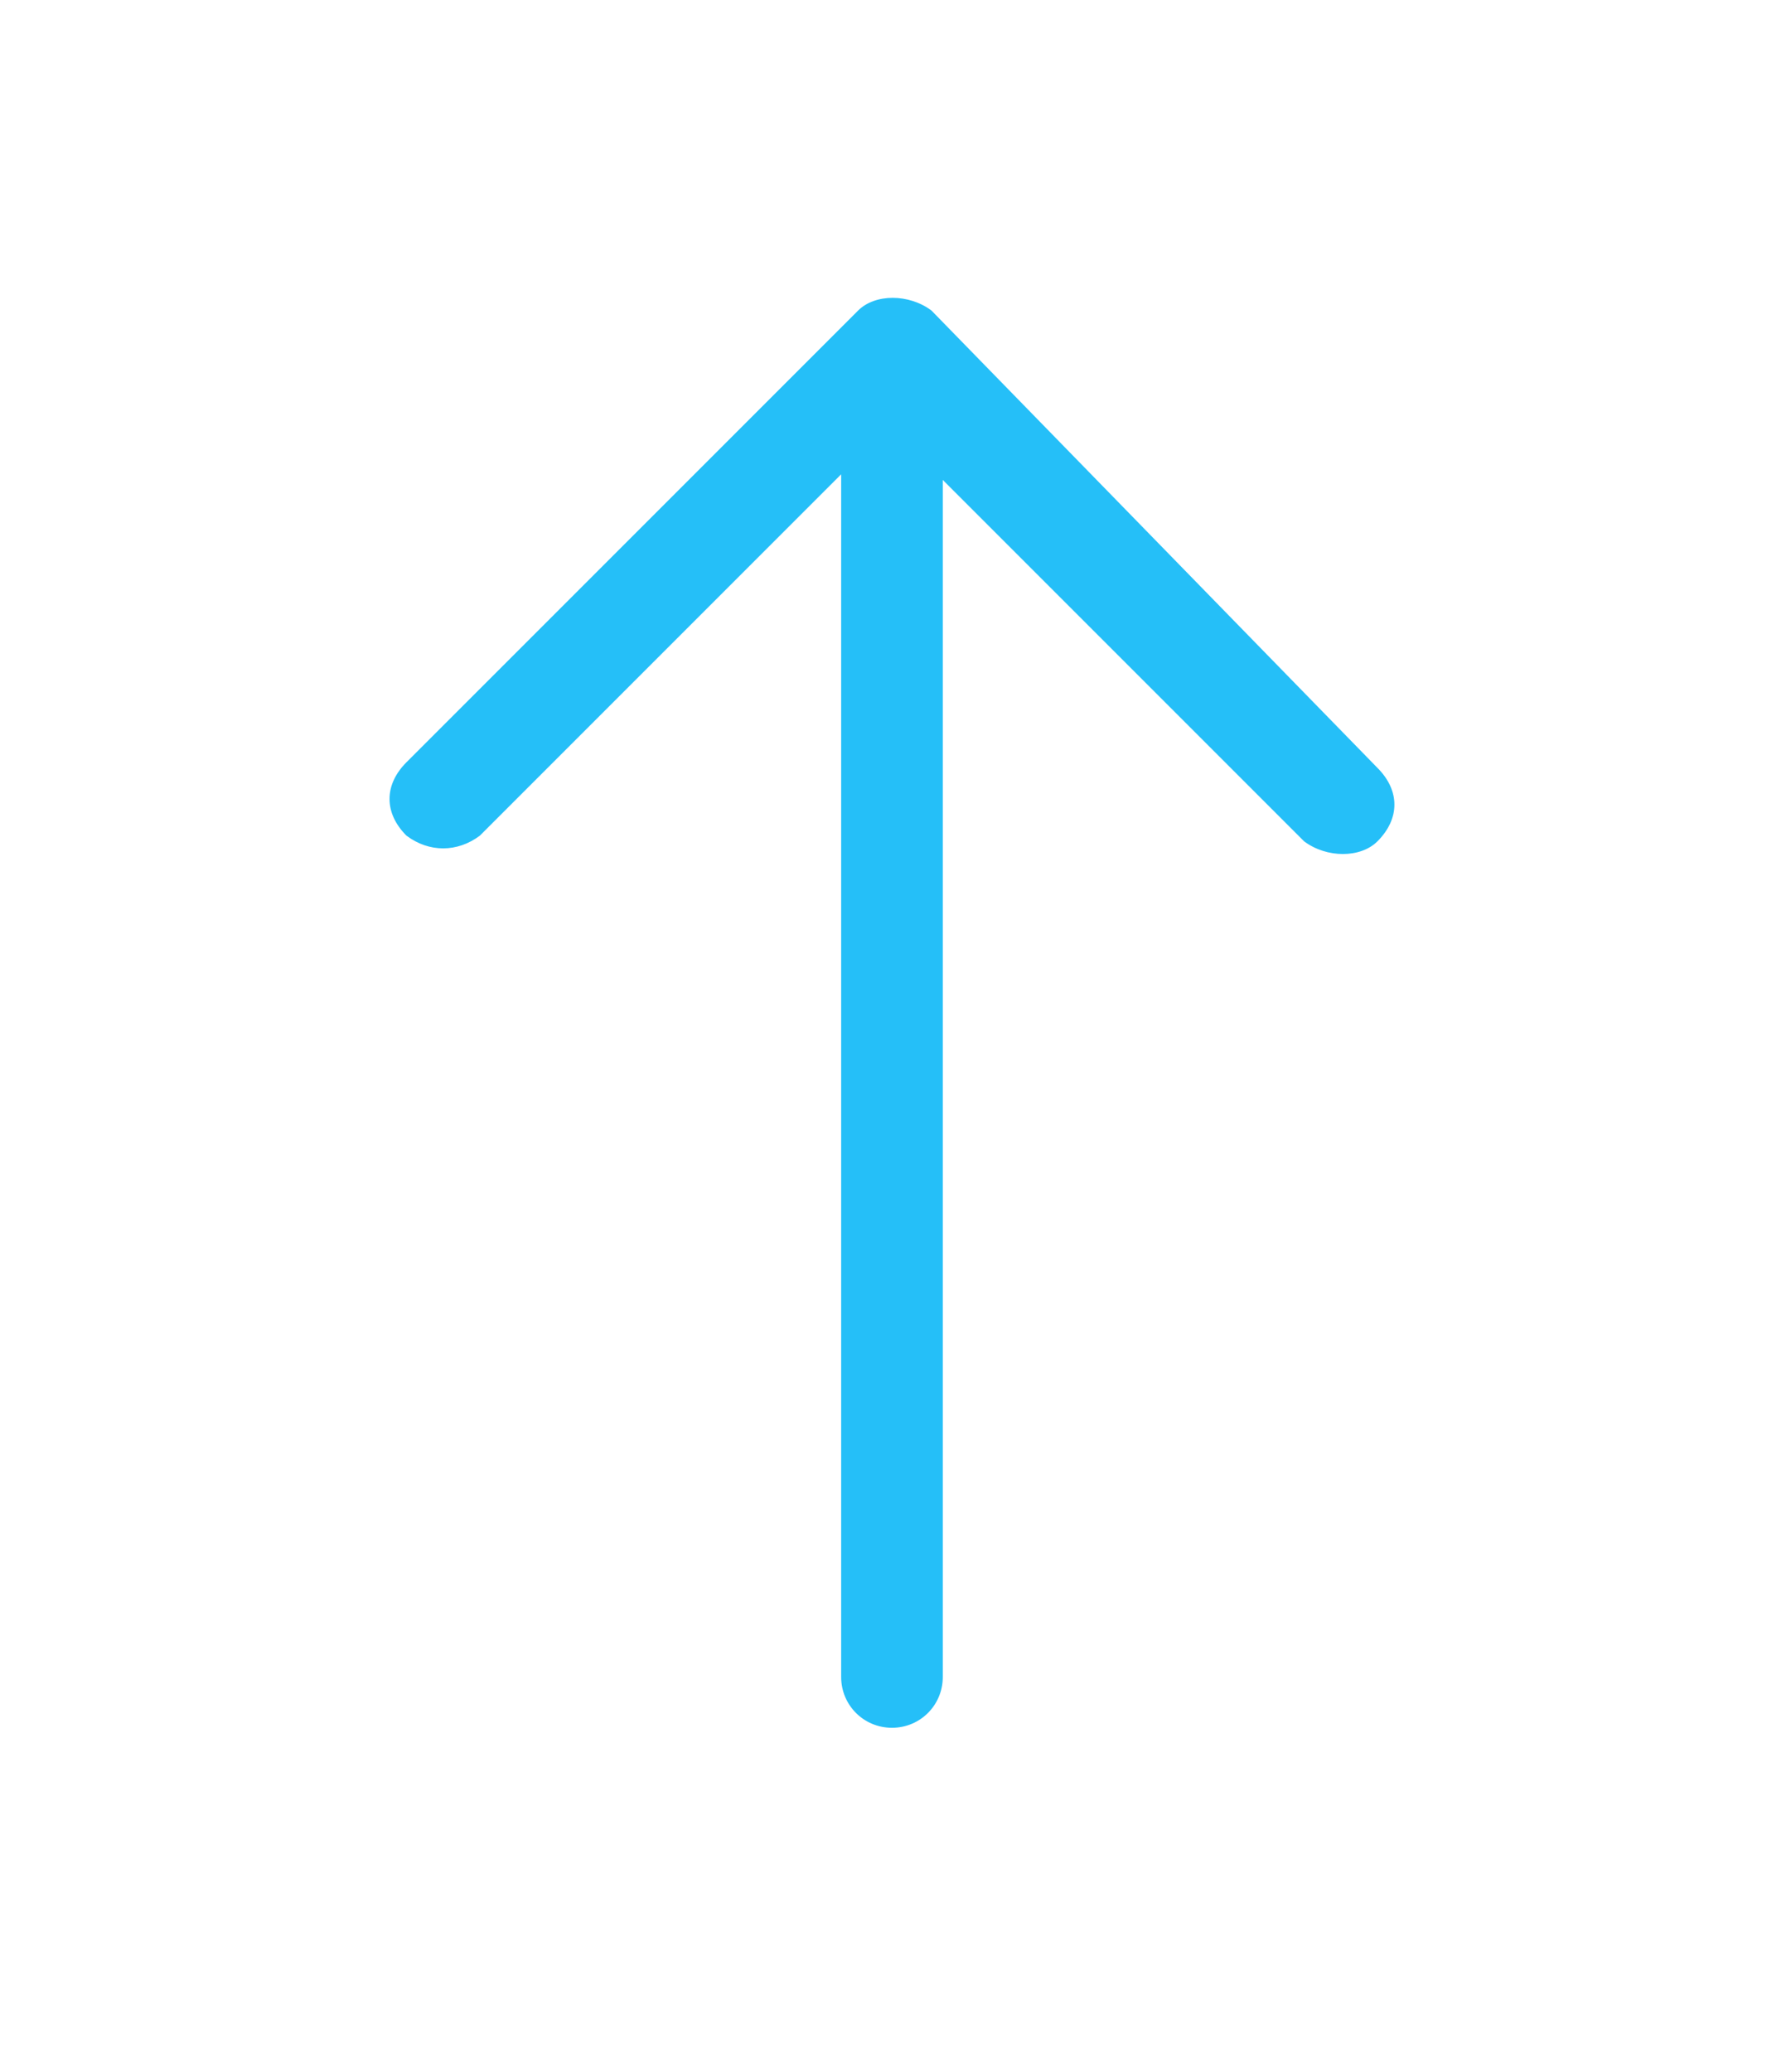
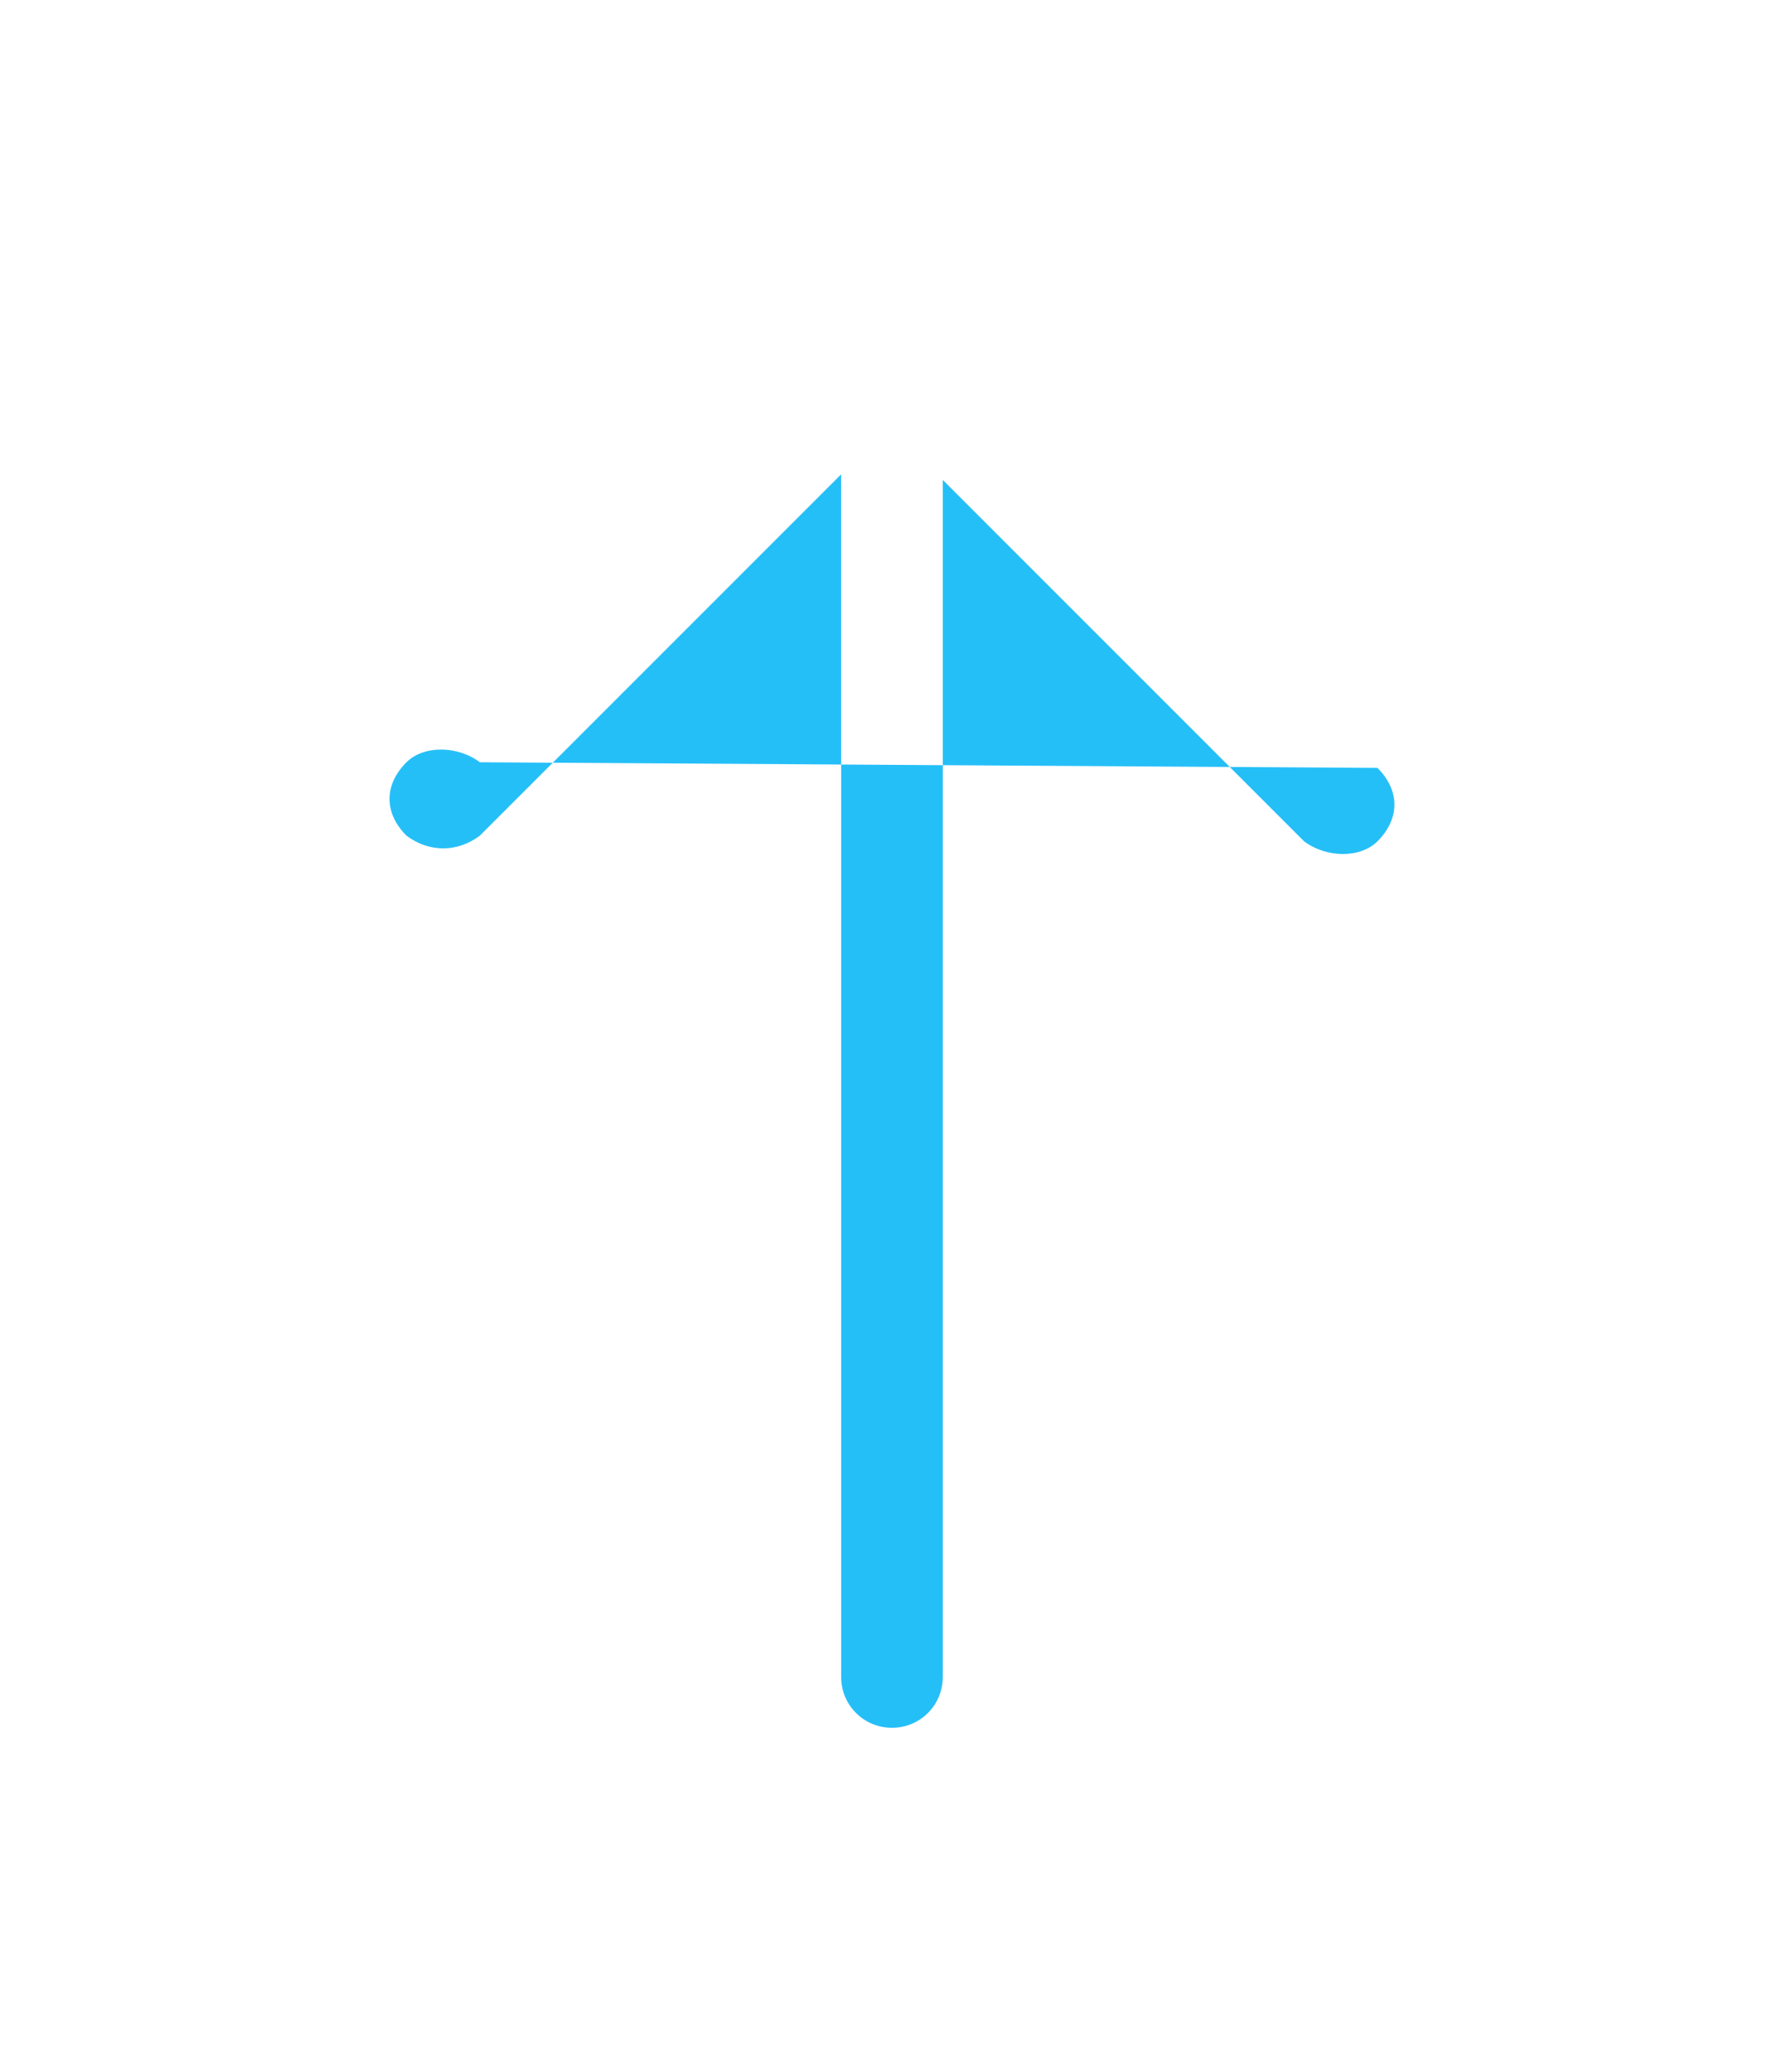
<svg xmlns="http://www.w3.org/2000/svg" version="1.1" id="Layer_1" x="0px" y="0px" viewBox="0 0 31.3 36.7" style="enable-background:new 0 0 31.3 36.7;" xml:space="preserve">
  <style type="text/css">
	.st0{fill:#25BFF8;}
</style>
  <g>
    <g>
-       <path class="st0" d="M24.4,13.6c0.4,0.4,0.4,0.9,0,1.3c-0.3,0.3-0.9,0.3-1.3,0l-6.4-6.4v21.2c0,0.5-0.4,0.9-0.9,0.9    c-0.5,0-0.9-0.4-0.9-0.9V8.4l-6.4,6.4c-0.4,0.3-0.9,0.3-1.3,0c-0.4-0.4-0.4-0.9,0-1.3l8-8c0.3-0.3,0.9-0.3,1.3,0L24.4,13.6z     M24.4,13.6" />
+       <path class="st0" d="M24.4,13.6c0.4,0.4,0.4,0.9,0,1.3c-0.3,0.3-0.9,0.3-1.3,0l-6.4-6.4v21.2c0,0.5-0.4,0.9-0.9,0.9    c-0.5,0-0.9-0.4-0.9-0.9V8.4l-6.4,6.4c-0.4,0.3-0.9,0.3-1.3,0c-0.4-0.4-0.4-0.9,0-1.3c0.3-0.3,0.9-0.3,1.3,0L24.4,13.6z     M24.4,13.6" />
    </g>
  </g>
</svg>